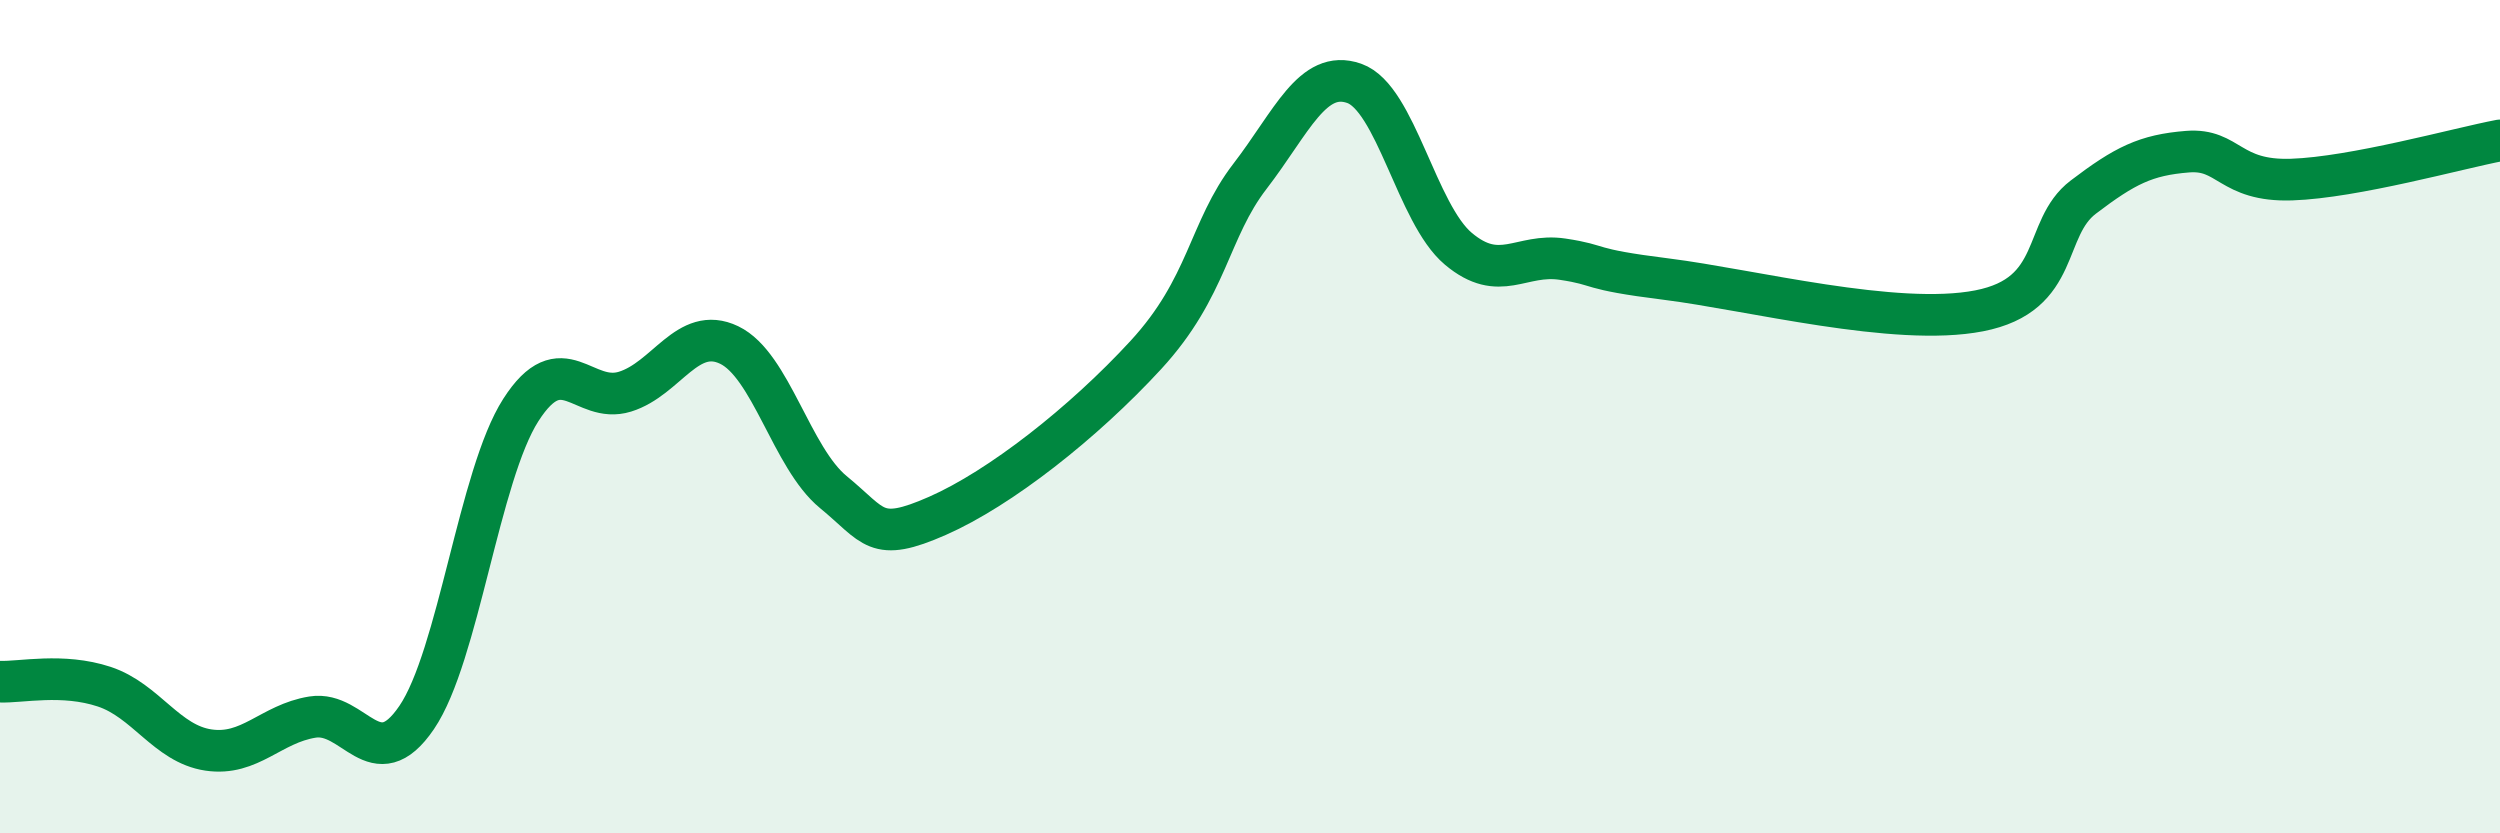
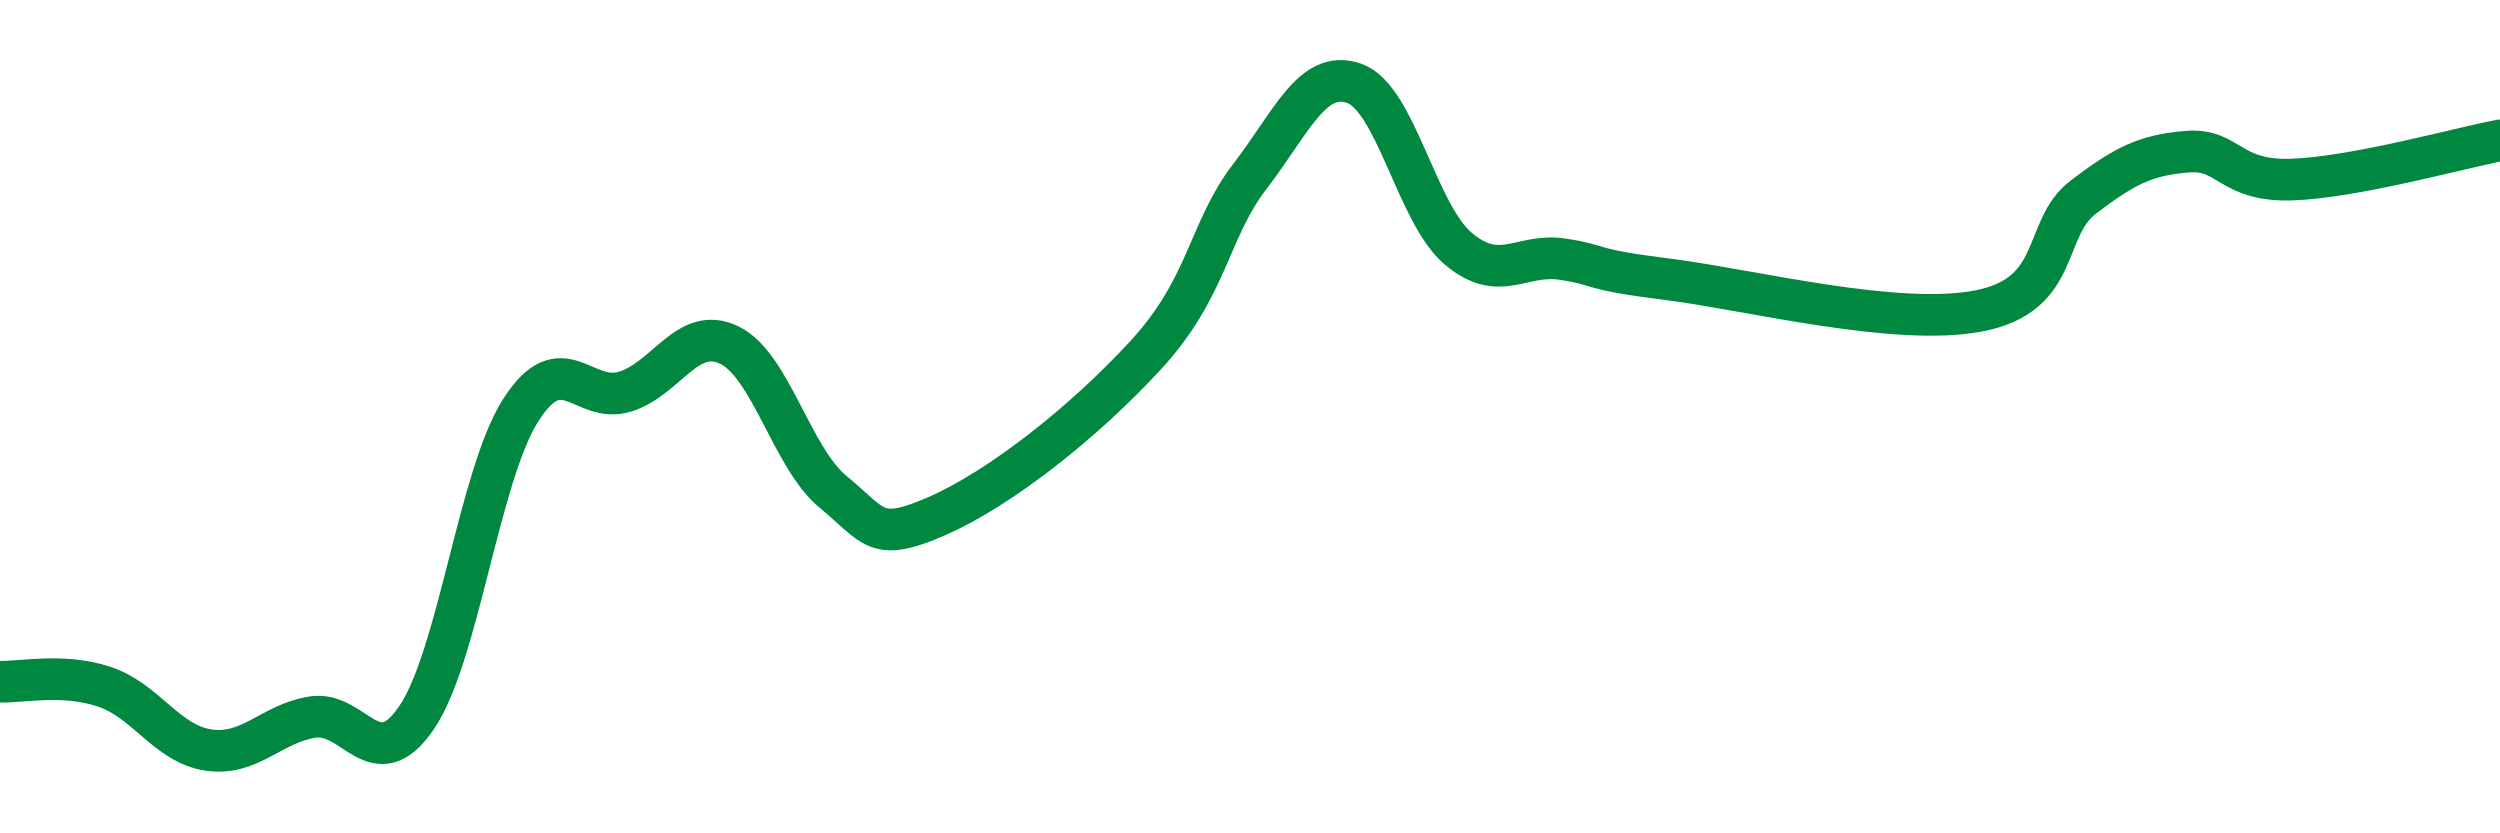
<svg xmlns="http://www.w3.org/2000/svg" width="60" height="20" viewBox="0 0 60 20">
-   <path d="M 0,16.36 C 0.5,16.38 1.5,16.15 2.5,16.48 C 3.5,16.81 4,17.85 5,18 C 6,18.15 6.5,17.37 7.5,17.21 C 8.5,17.05 9,18.69 10,17.22 C 11,15.75 11.5,11.4 12.5,9.84 C 13.5,8.28 14,9.71 15,9.4 C 16,9.09 16.5,7.8 17.5,8.28 C 18.5,8.76 19,10.99 20,11.81 C 21,12.63 21,13.04 22.5,12.38 C 24,11.72 26,10.15 27.5,8.52 C 29,6.89 29,5.53 30,4.23 C 31,2.93 31.5,1.65 32.5,2 C 33.5,2.35 34,5.13 35,5.97 C 36,6.81 36.5,6.07 37.5,6.22 C 38.5,6.37 38,6.45 40,6.7 C 42,6.95 45.5,7.85 47.5,7.46 C 49.5,7.07 49,5.49 50,4.73 C 51,3.97 51.5,3.72 52.5,3.64 C 53.5,3.56 53.5,4.36 55,4.31 C 56.5,4.26 59,3.56 60,3.37L60 20L0 20Z" fill="#008740" opacity="0.1" stroke-linecap="round" stroke-linejoin="round" />
  <path d="M 0,16.36 C 0.5,16.38 1.5,16.15 2.5,16.48 C 3.5,16.81 4,17.85 5,18 C 6,18.15 6.5,17.37 7.5,17.21 C 8.5,17.05 9,18.69 10,17.22 C 11,15.75 11.5,11.4 12.5,9.84 C 13.5,8.28 14,9.71 15,9.4 C 16,9.09 16.5,7.8 17.5,8.28 C 18.5,8.76 19,10.99 20,11.81 C 21,12.63 21,13.04 22.5,12.38 C 24,11.72 26,10.15 27.5,8.52 C 29,6.89 29,5.53 30,4.23 C 31,2.93 31.5,1.65 32.5,2 C 33.5,2.35 34,5.13 35,5.97 C 36,6.81 36.5,6.07 37.5,6.22 C 38.5,6.37 38,6.45 40,6.7 C 42,6.95 45.5,7.85 47.5,7.46 C 49.5,7.07 49,5.49 50,4.73 C 51,3.97 51.5,3.72 52.5,3.64 C 53.5,3.56 53.5,4.36 55,4.31 C 56.5,4.26 59,3.56 60,3.37" stroke="#008740" stroke-width="1" fill="none" stroke-linecap="round" stroke-linejoin="round" />
</svg>